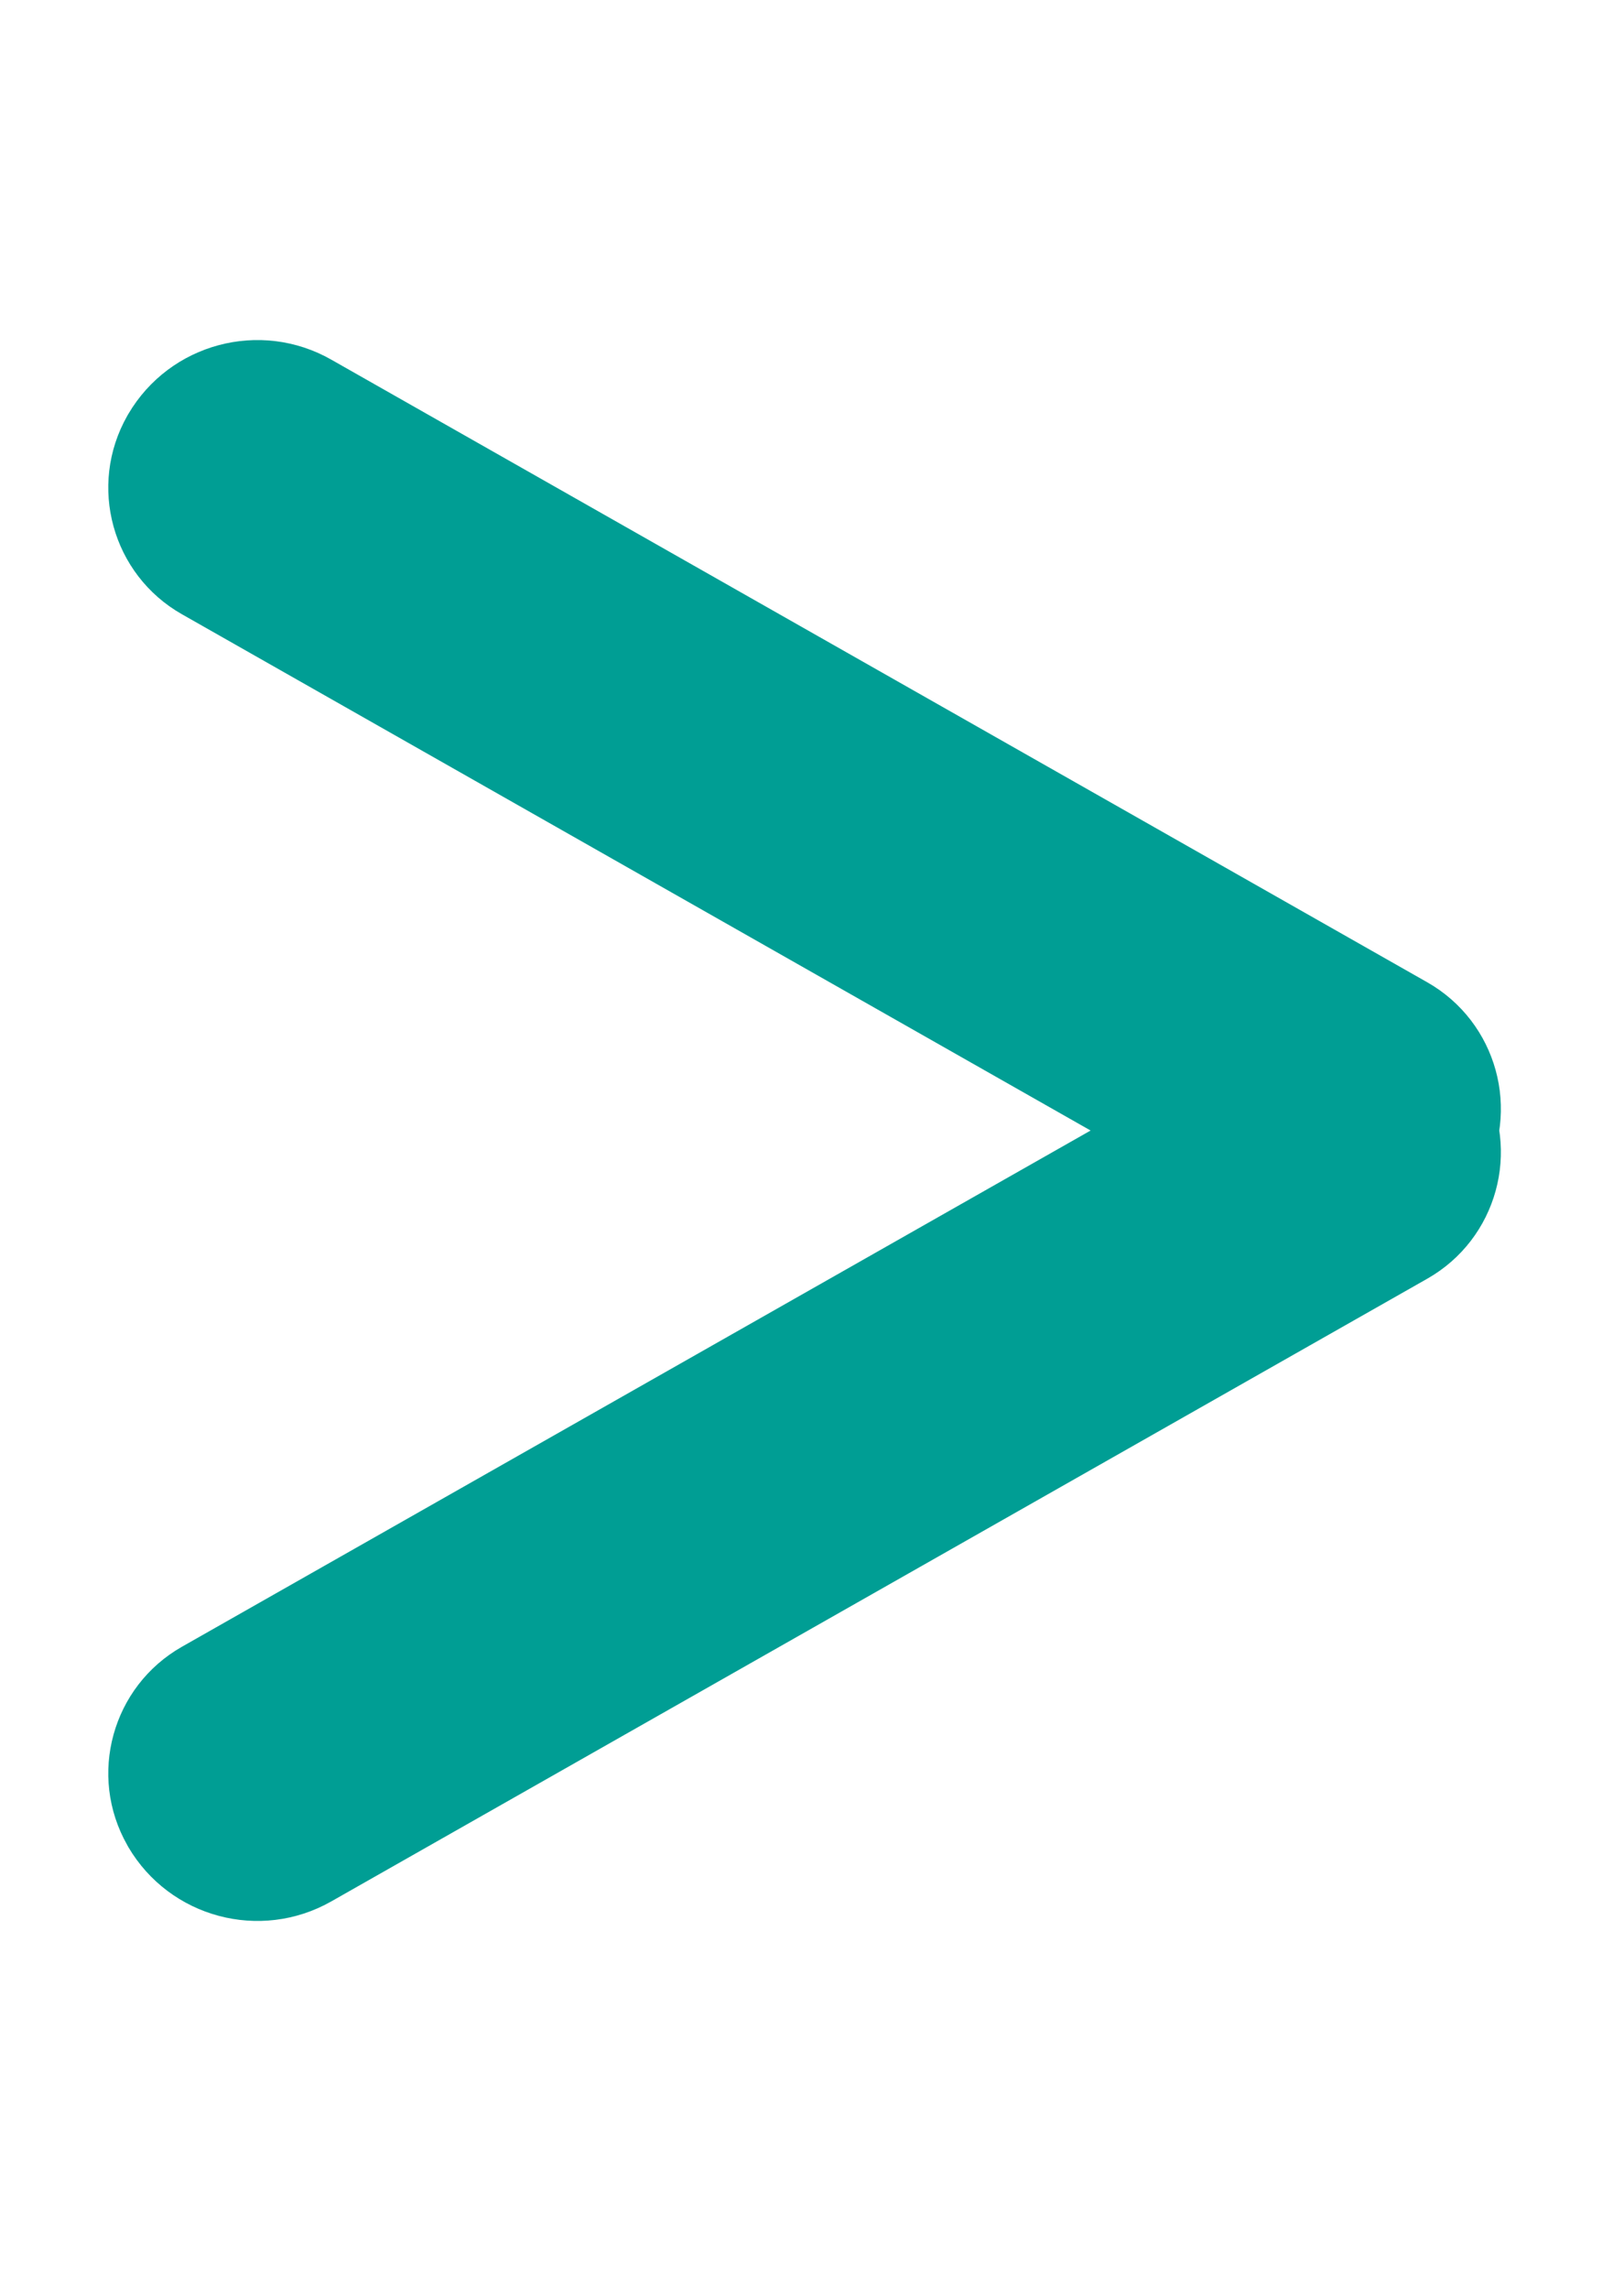
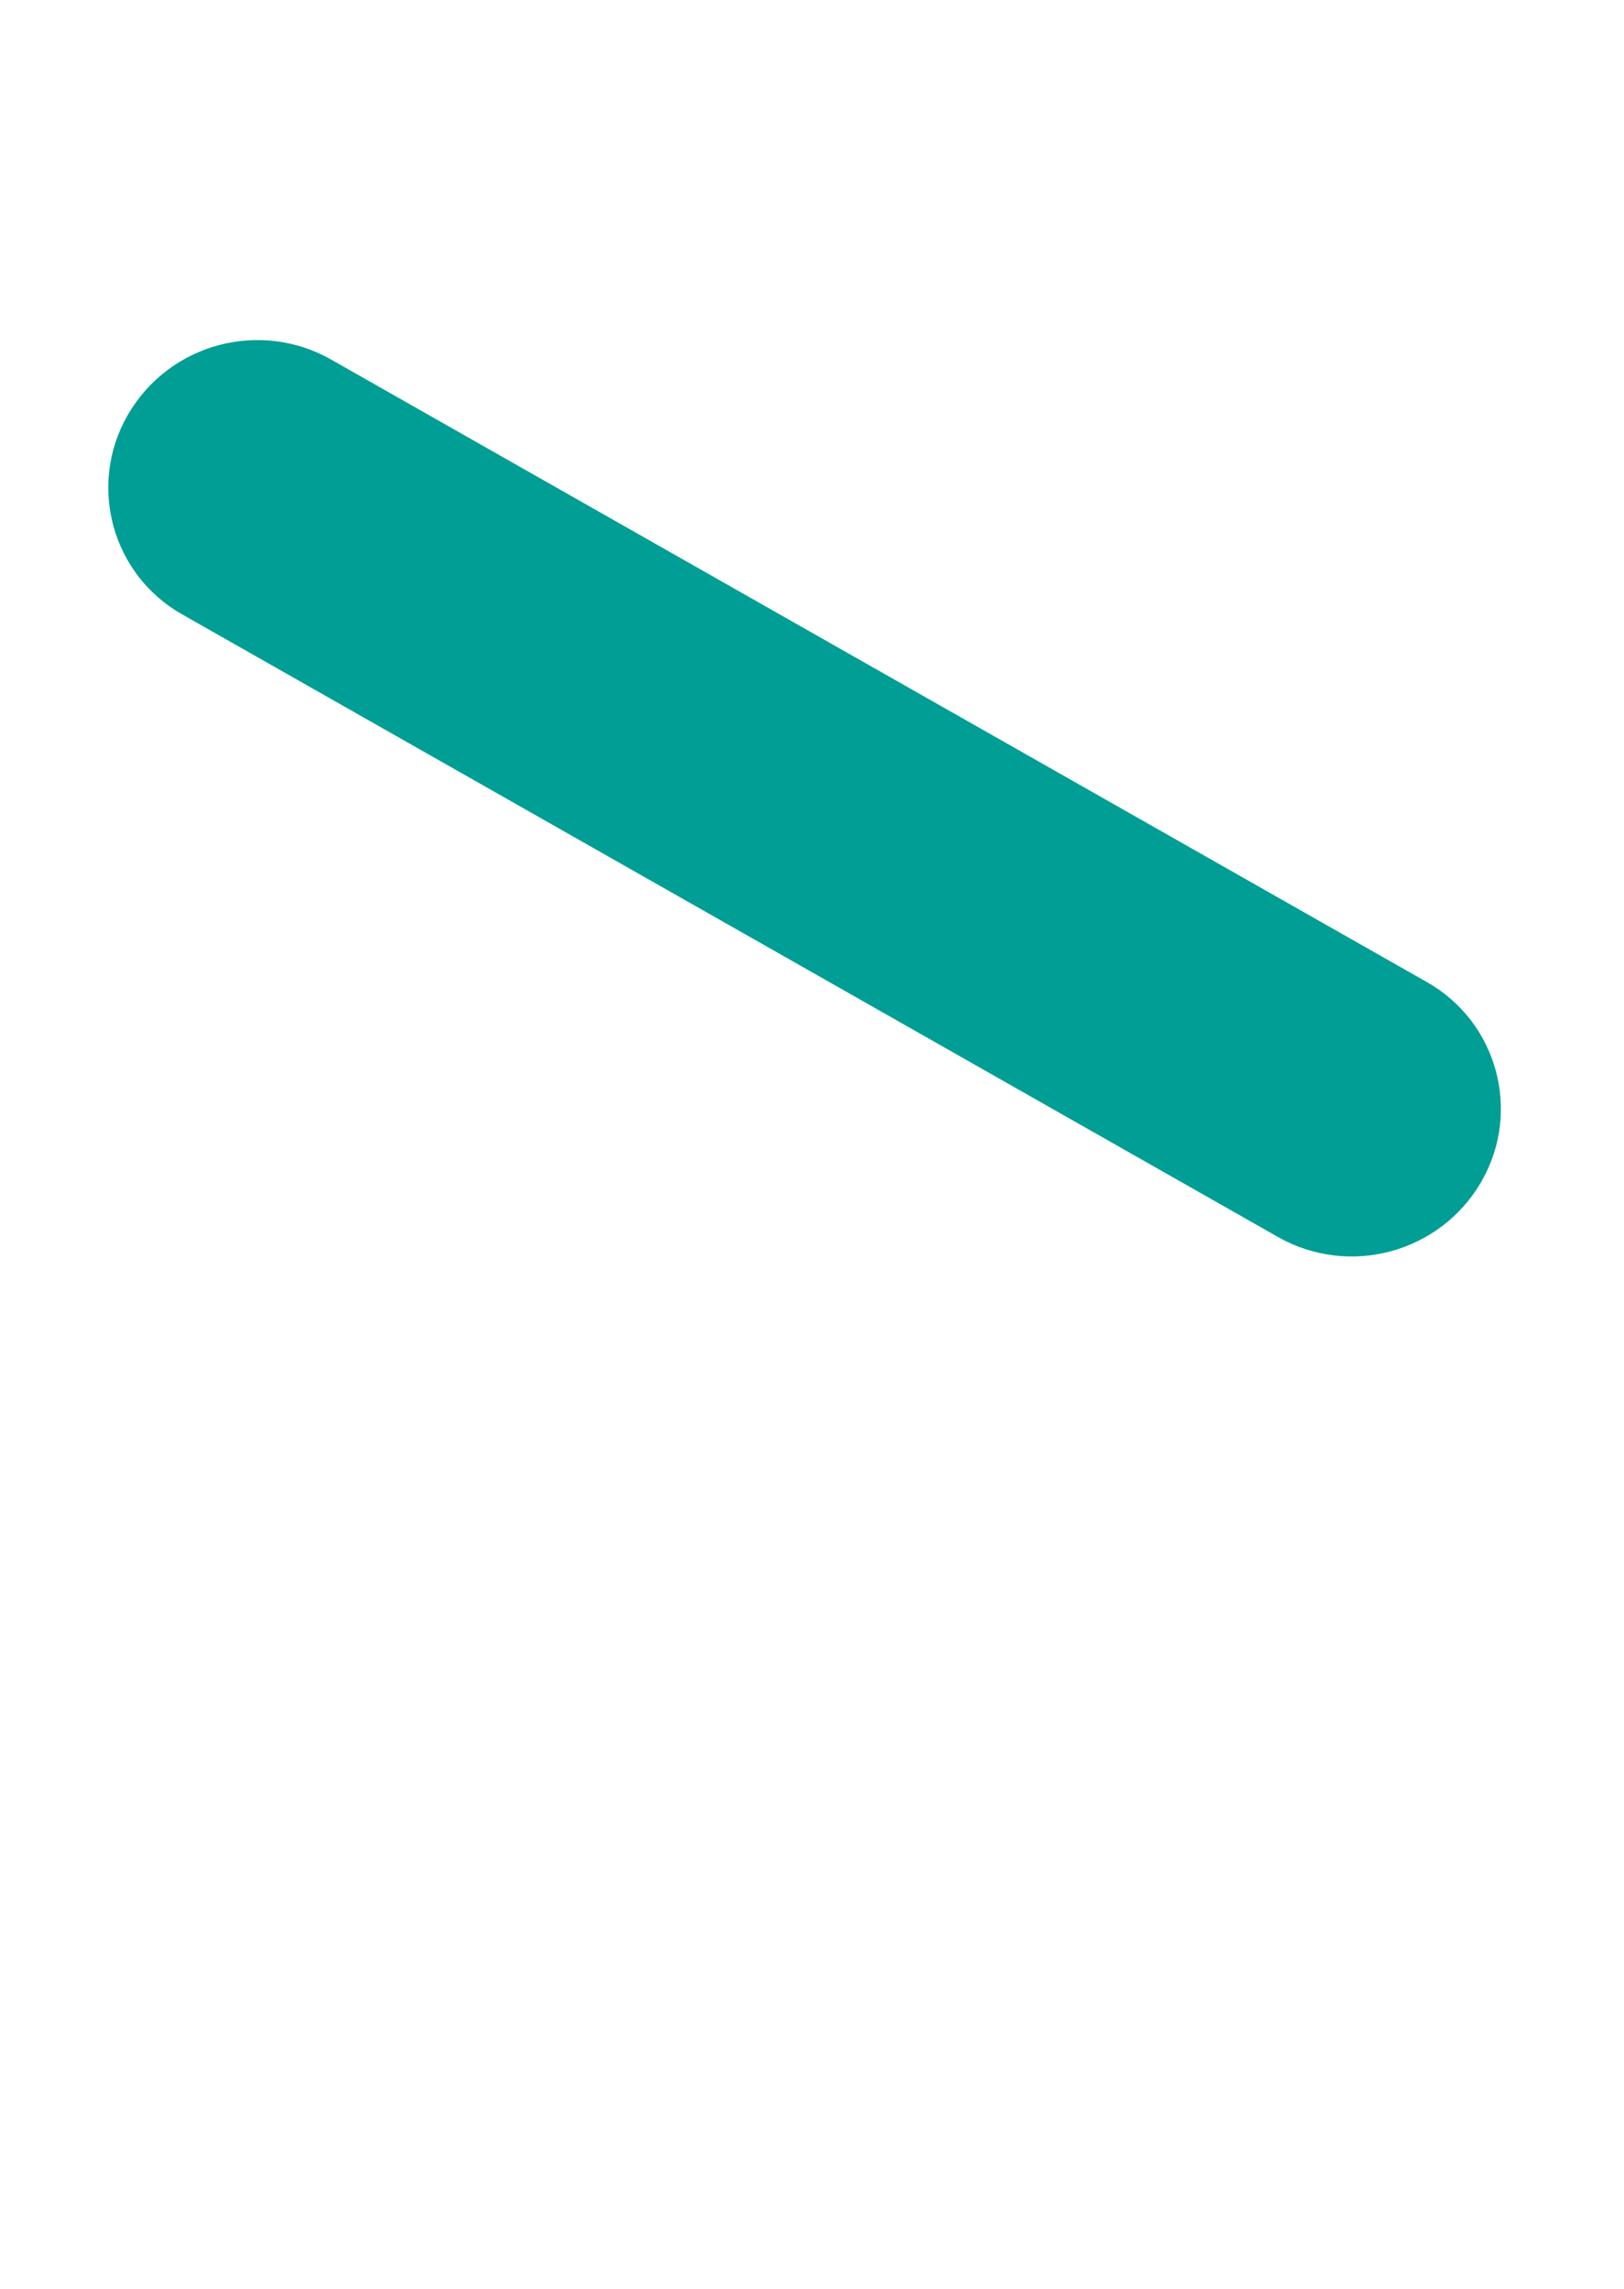
<svg xmlns="http://www.w3.org/2000/svg" width="22px" height="31px" viewBox="0 0 22 31" version="1.1">
  <title>编组 4</title>
  <g id="页面-1" stroke="none" stroke-width="1" fill="none" fill-rule="evenodd">
    <g id="AI语音" transform="translate(-1304, -732)" fill="#009E94">
      <g id="编组-4" transform="translate(1304, 732)">
        <path d="M15.555,18.21 L3.397,6.221 C2.622,5.457 2.613,4.209 3.378,3.433 C3.384,3.427 3.391,3.42 3.397,3.414 C4.187,2.635 5.455,2.635 6.244,3.414 L18.402,15.402 C19.177,16.167 19.186,17.415 18.421,18.19 C18.415,18.197 18.408,18.203 18.402,18.21 C17.612,18.988 16.344,18.988 15.555,18.21 Z" id="矩形" transform="translate(10.9, 10.812) rotate(-15) translate(-10.9, -10.812) " />
-         <path d="M15.555,12.414 L3.397,24.402 C2.622,25.167 2.613,26.415 3.378,27.19 C3.384,27.197 3.391,27.203 3.397,27.21 C4.187,27.988 5.455,27.988 6.244,27.21 L18.402,15.221 C19.177,14.457 19.186,13.209 18.421,12.433 C18.415,12.427 18.408,12.42 18.402,12.414 C17.612,11.635 16.344,11.635 15.555,12.414 Z" id="矩形备份" transform="translate(10.9, 19.812) rotate(-345) translate(-10.9, -19.812) " />
      </g>
    </g>
  </g>
</svg>